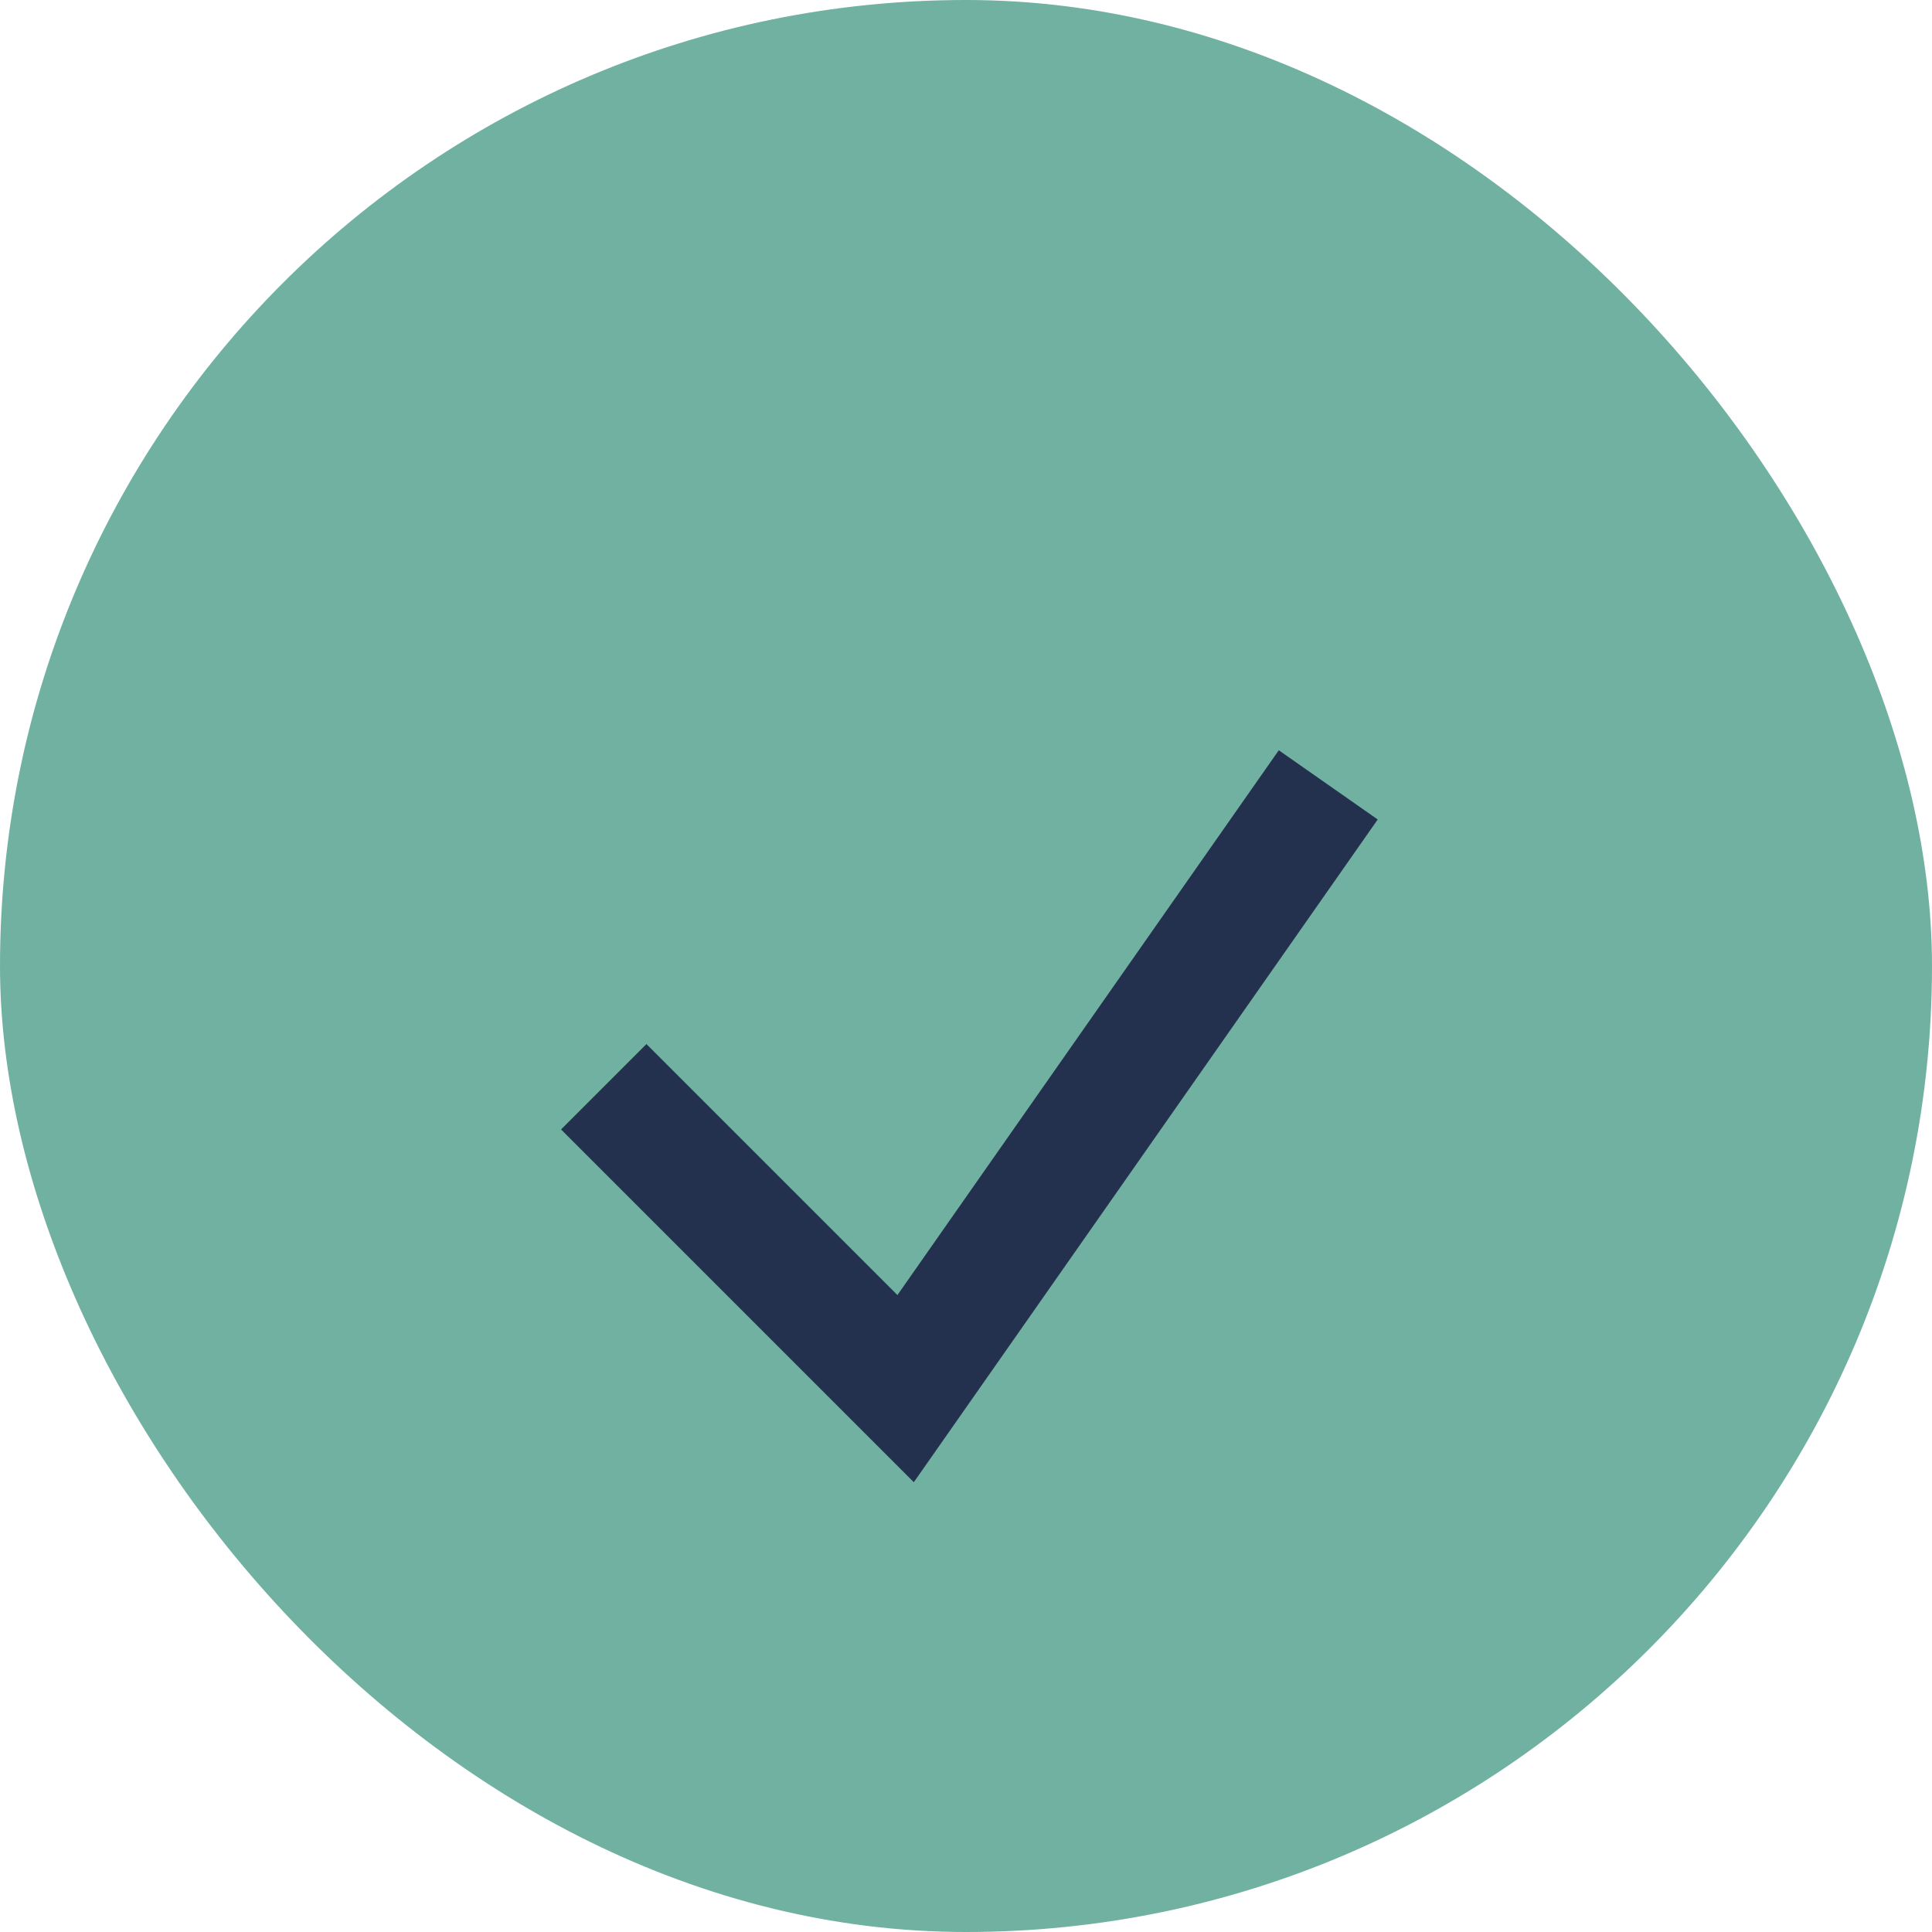
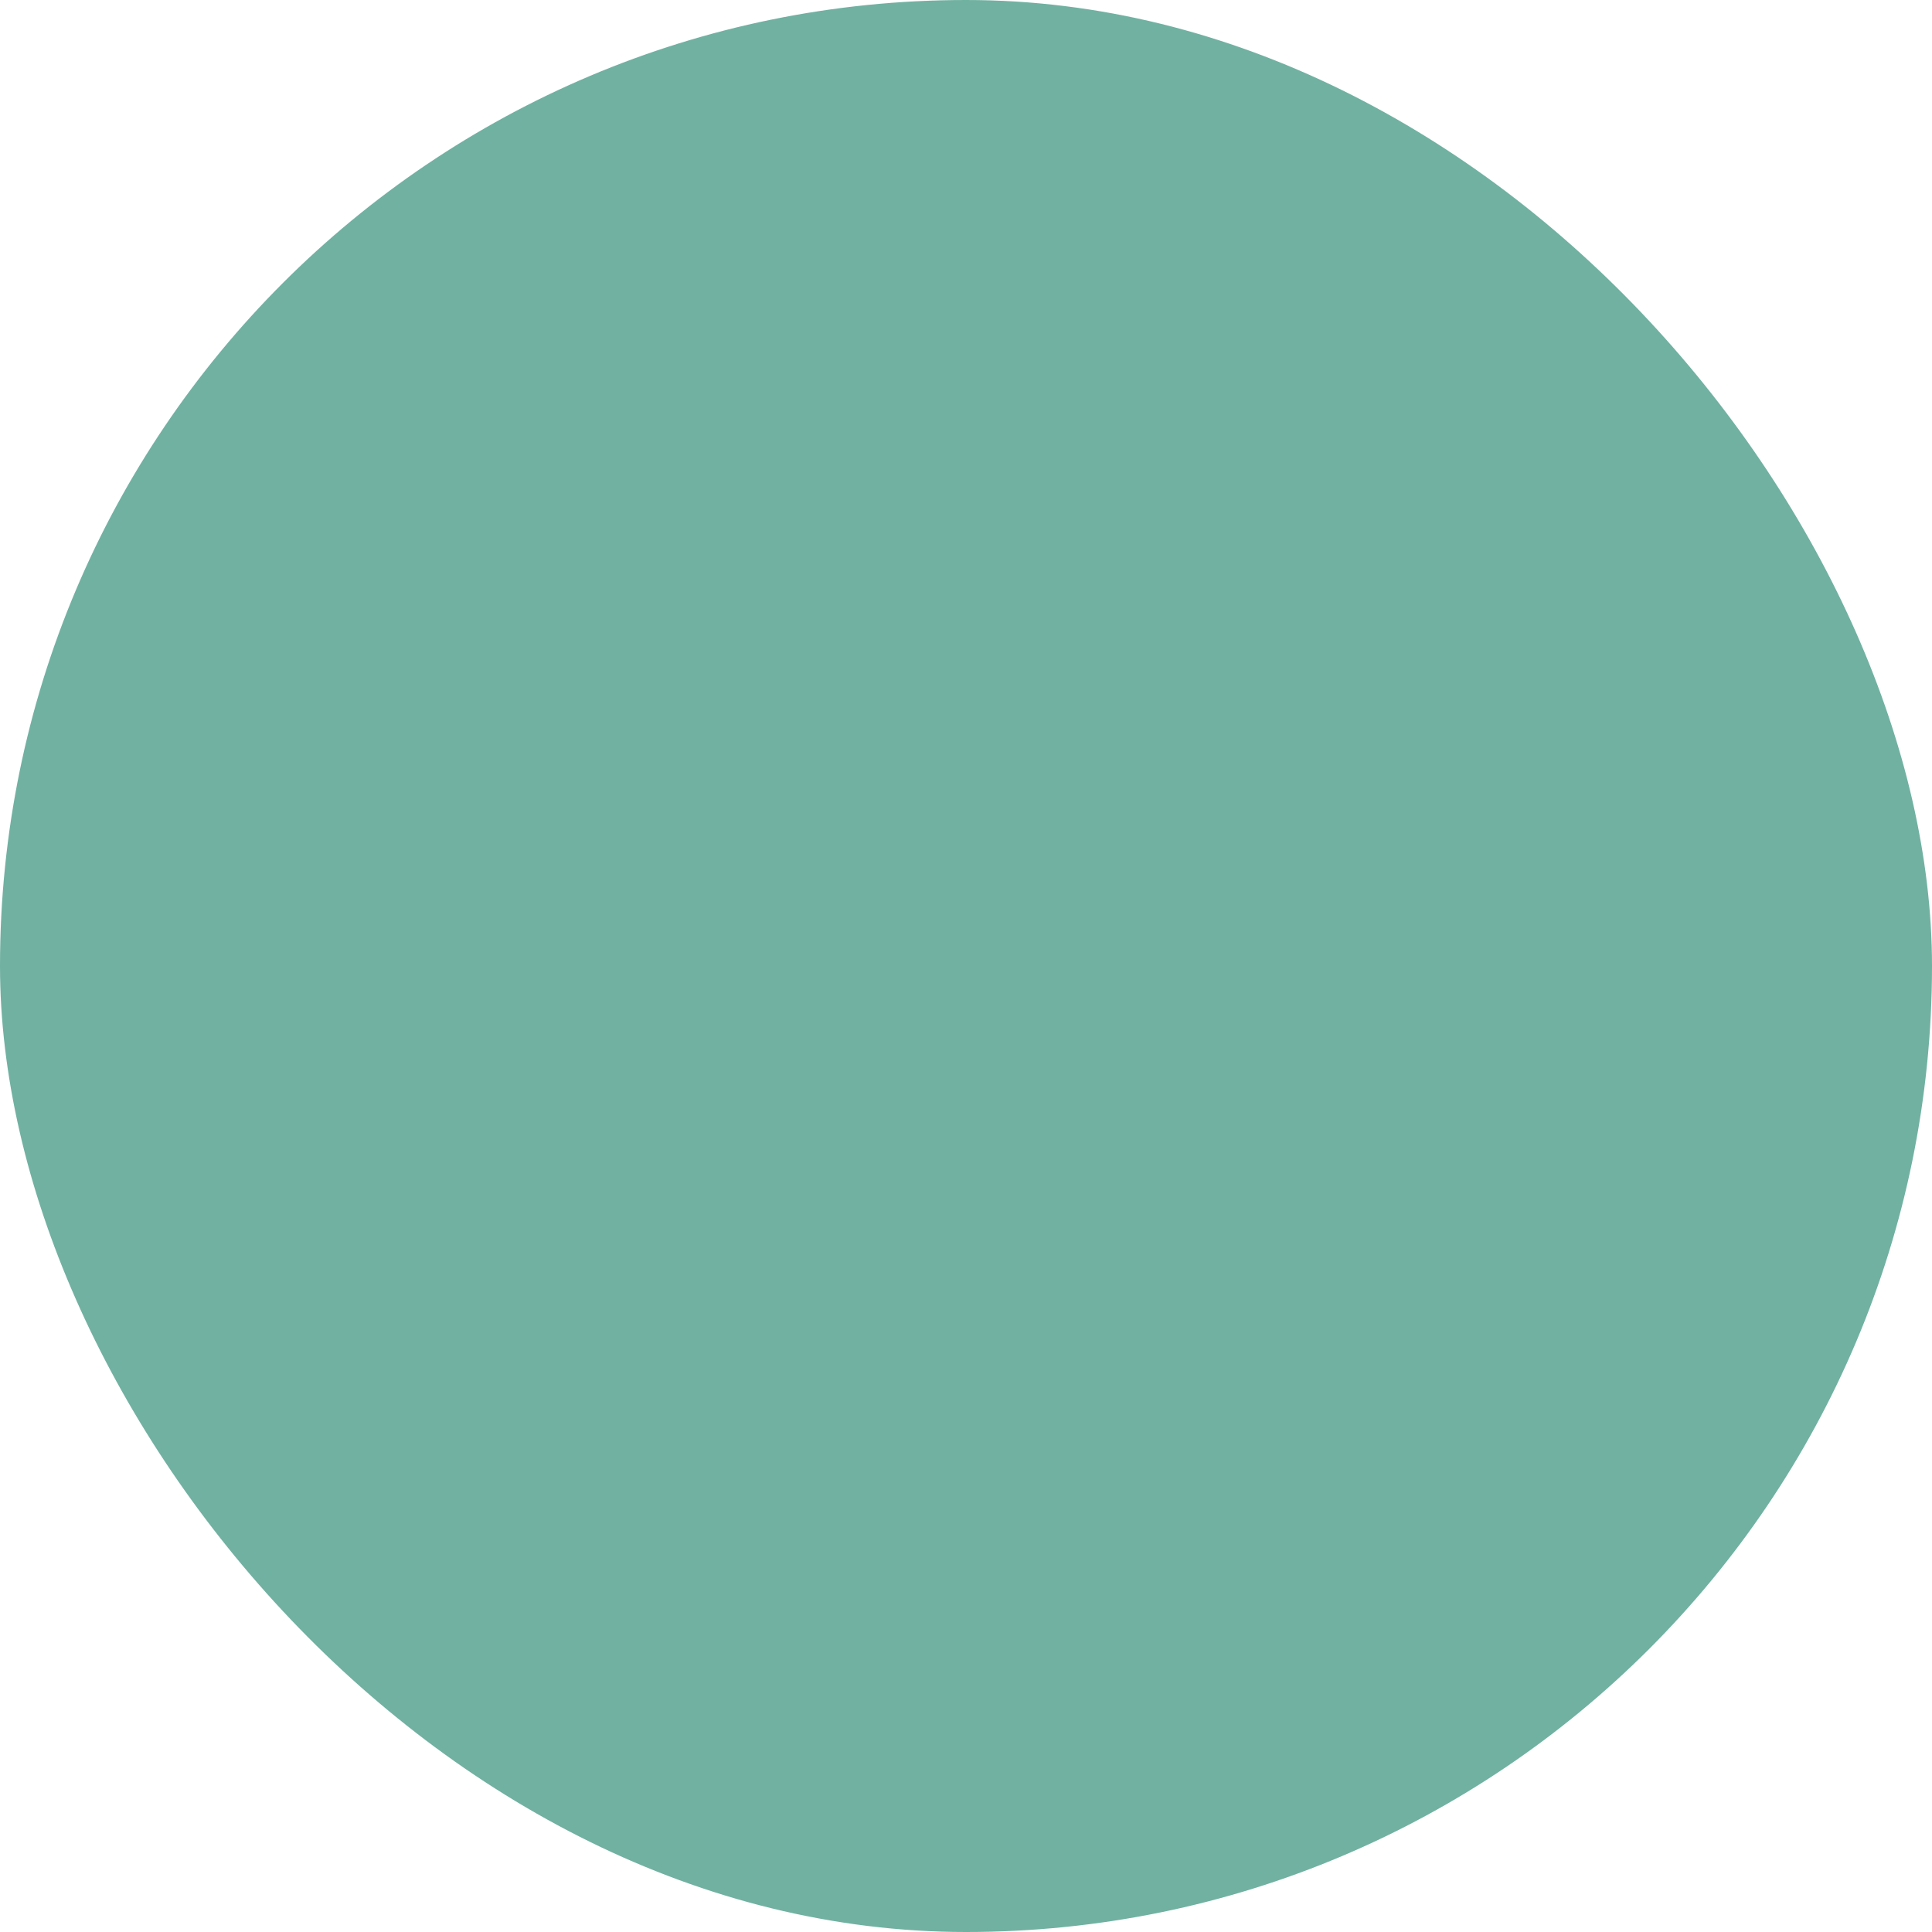
<svg xmlns="http://www.w3.org/2000/svg" width="32" height="32" viewBox="0 0 32 32">
  <rect width="32" height="32" rx="16" fill="#71B1A1" />
-   <path d="M10 18l5 5 7-10" stroke="#24314E" stroke-width="2" fill="none" />
</svg>